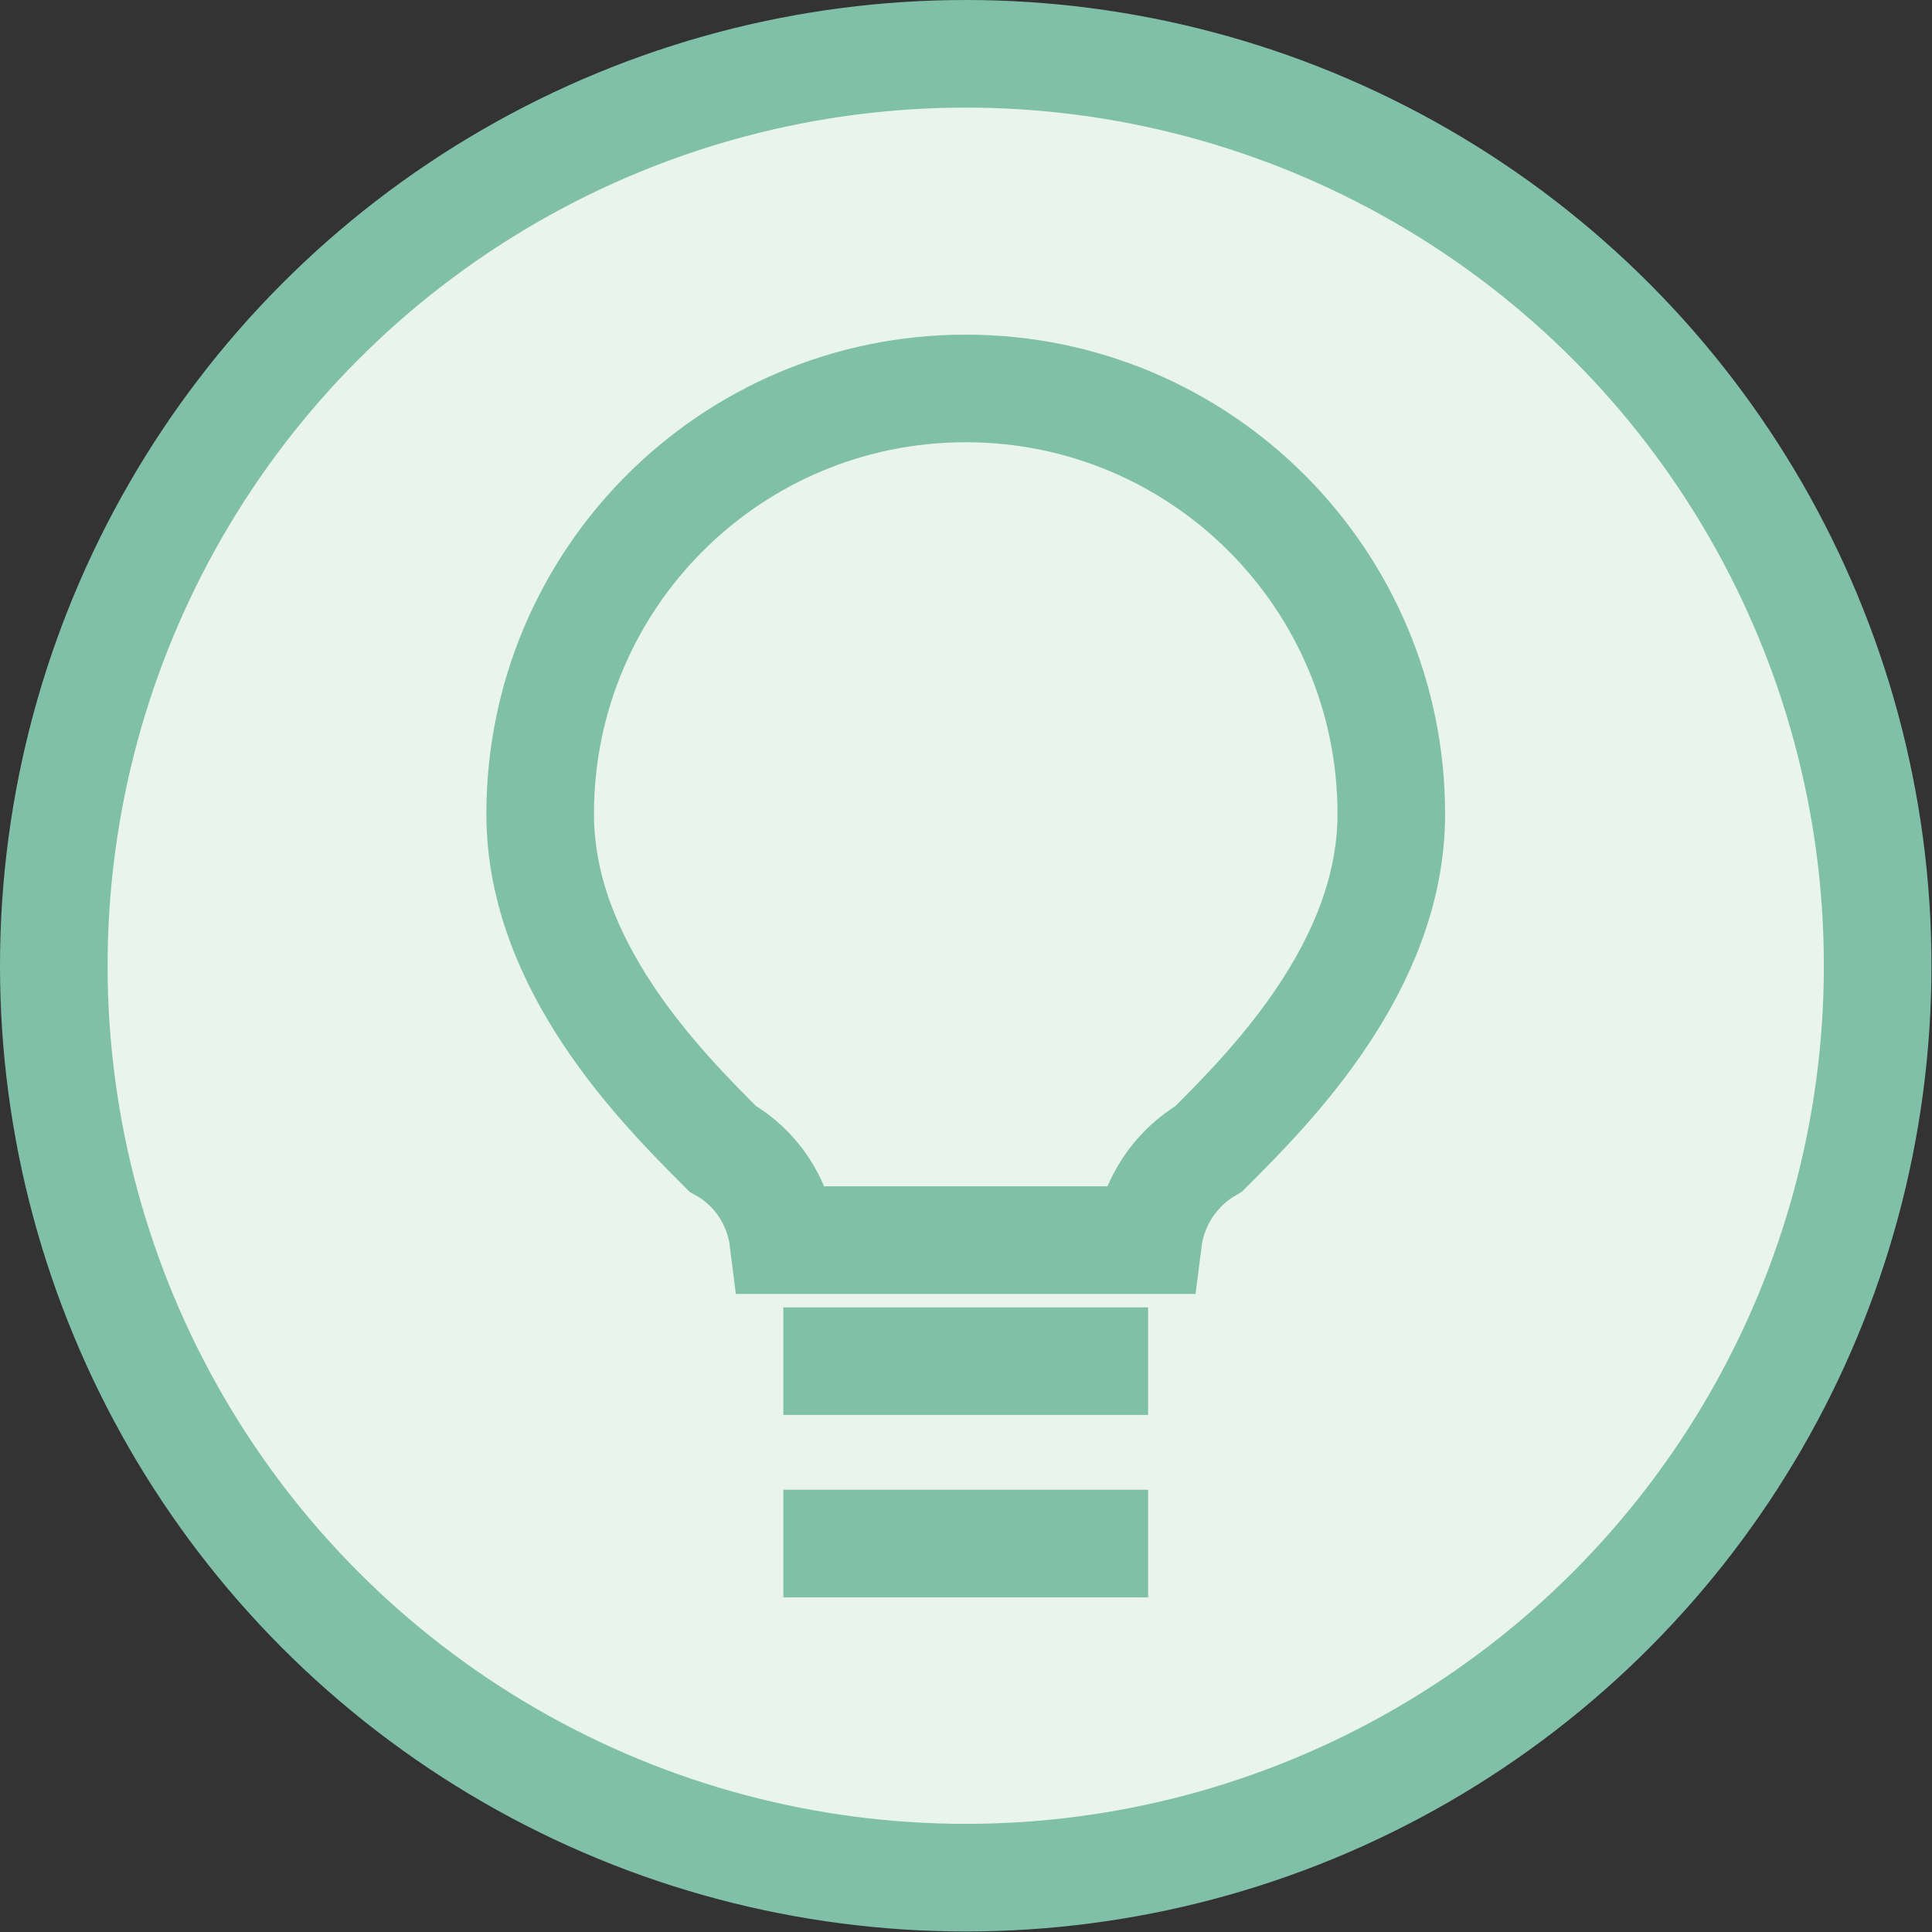
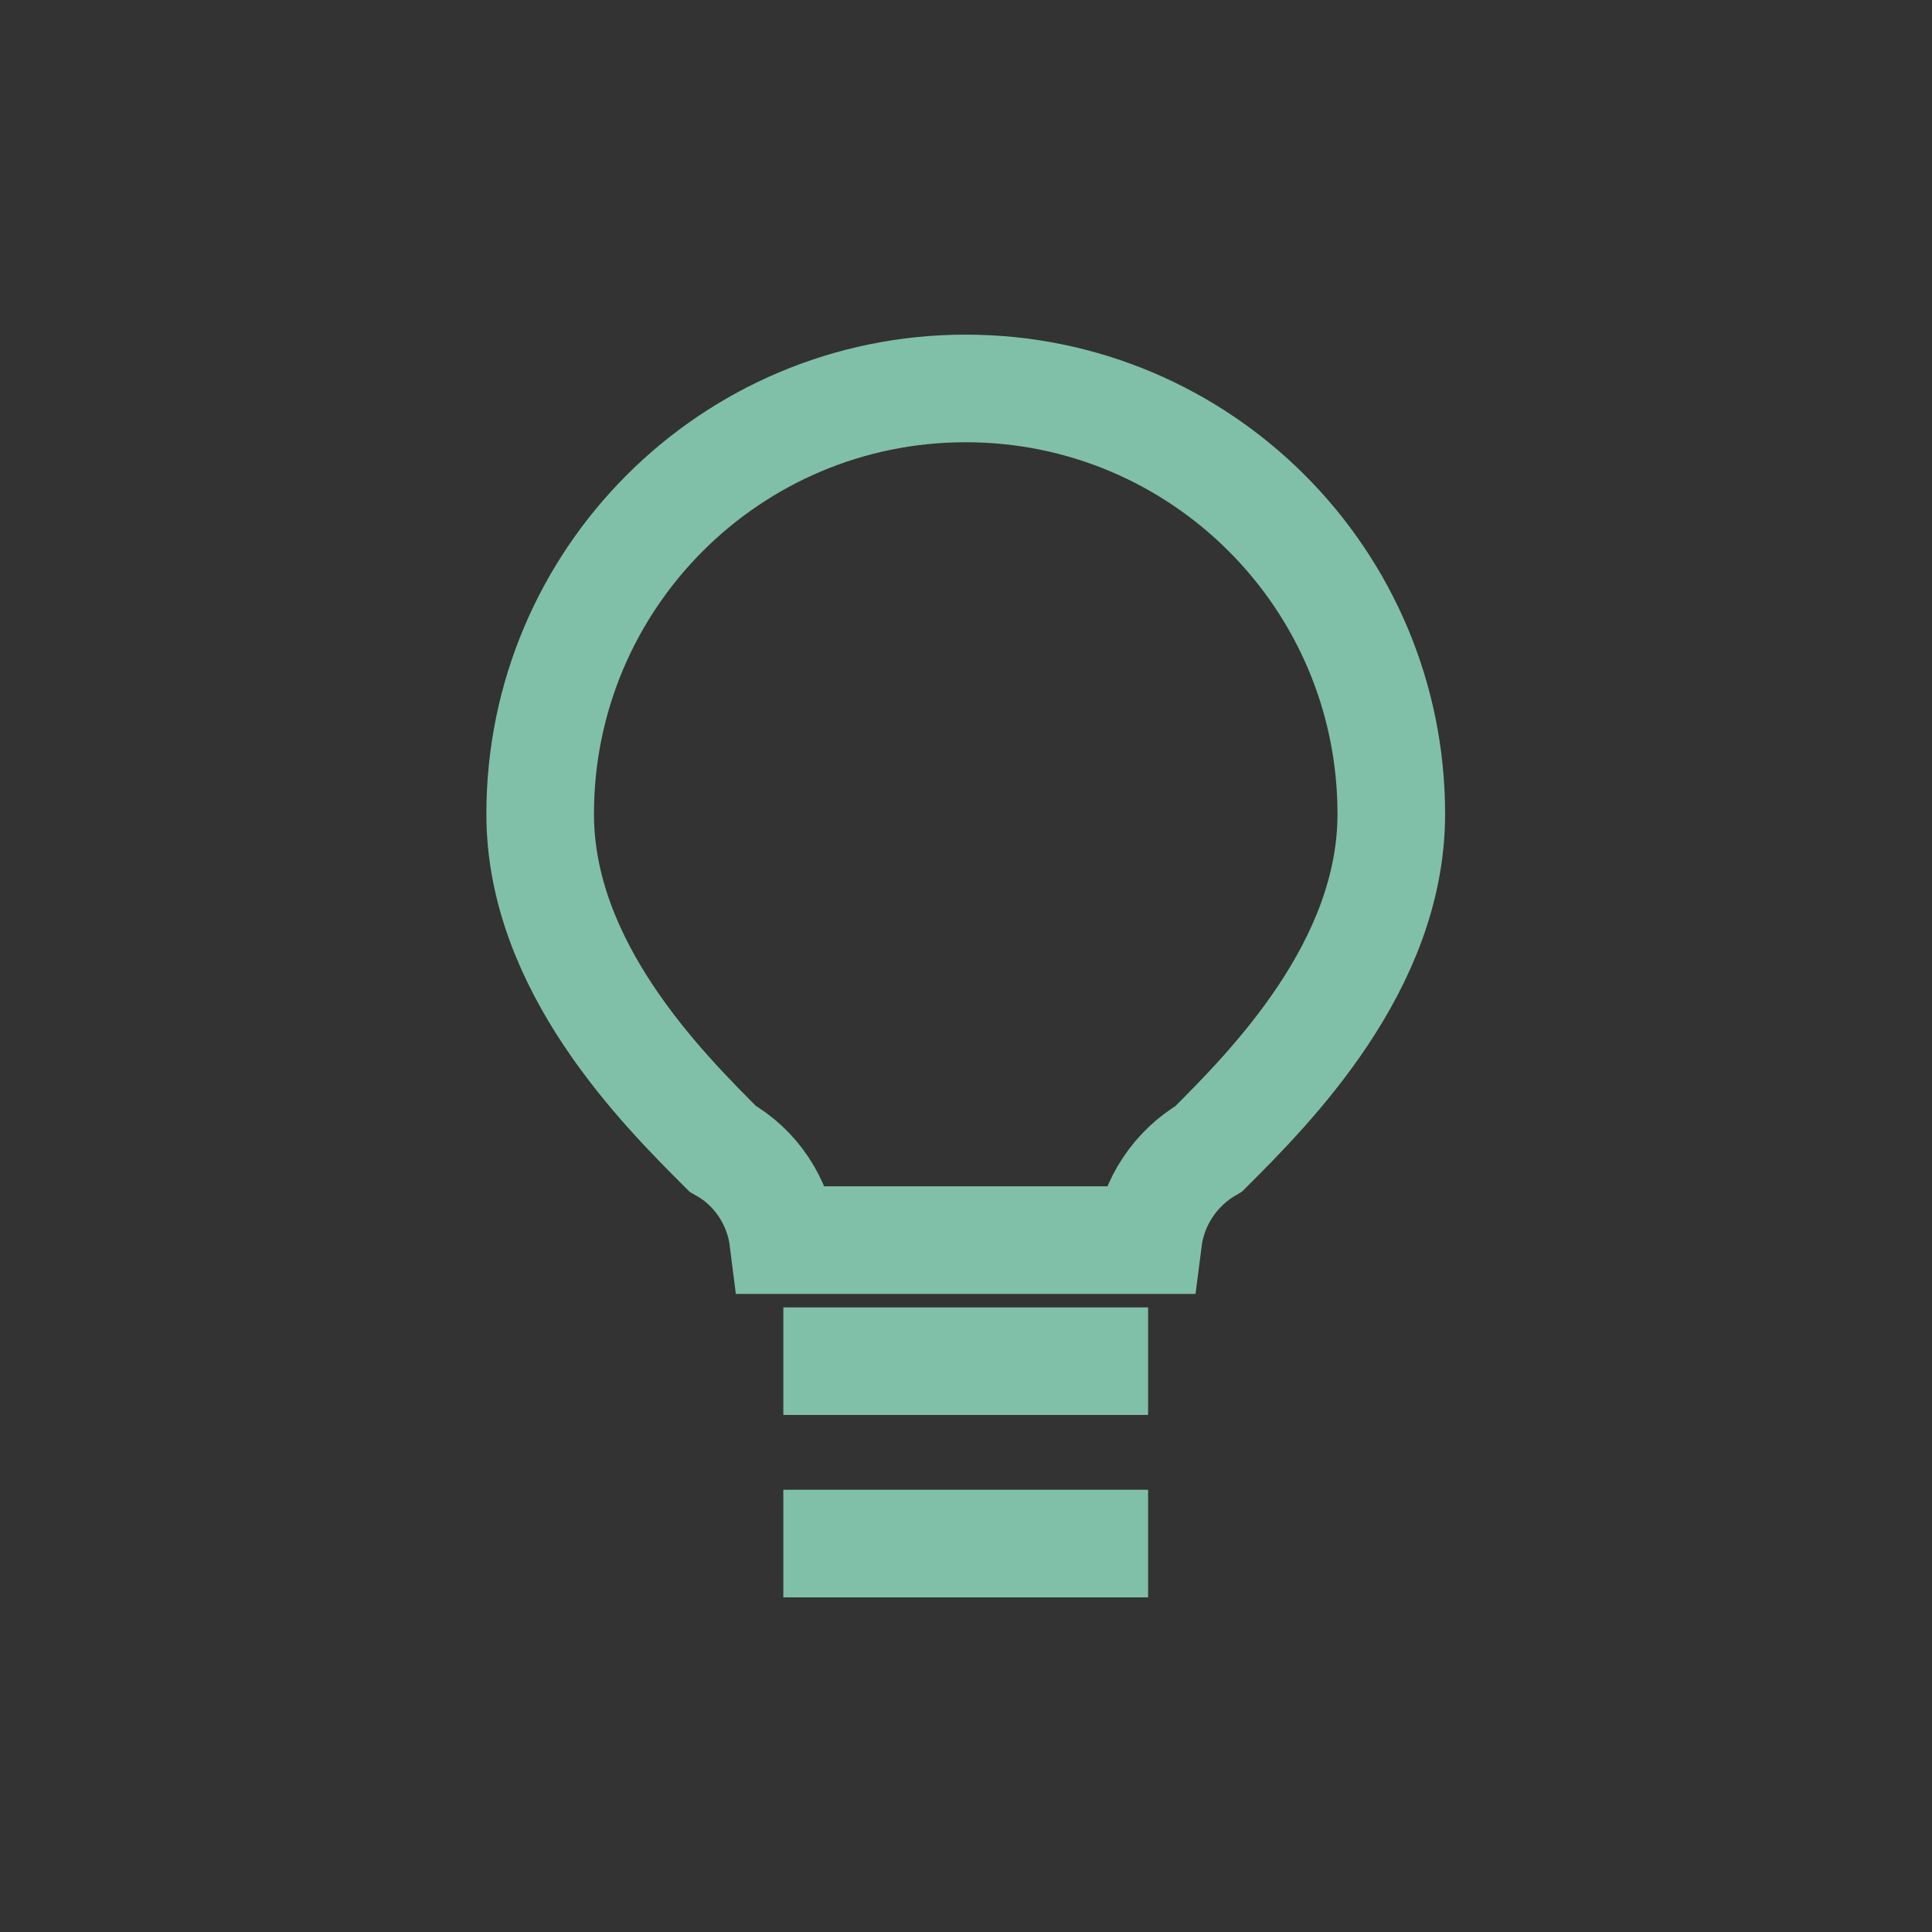
<svg xmlns="http://www.w3.org/2000/svg" id="_Слой_2" data-name="Слой 2" viewBox="0 0 35.91 35.91">
  <rect x="0" y="0" width="35.91" height="35.91" fill="#333333" stroke="none" />
  <defs>
    <style> .cls-1 { fill: none; } .cls-1, .cls-2 { stroke: #80c0a8; stroke-width: 2px; } .cls-2 { fill: #e9f4ef; } </style>
  </defs>
  <g id="_Слой_1-2" data-name="Слой 1">
    <g>
-       <circle class="cls-2" cx="17.95" cy="17.95" r="16.95" />
      <path class="cls-1" d="M14.56,25.3h6.78M14.56,28.69h6.78M17.95,7.22c-4.37,0-7.91,3.54-7.91,7.91,0,2.83,2.26,5.09,3.39,6.22.62.35,1.04.98,1.13,1.7h6.78c.09-.71.51-1.34,1.13-1.7,1.13-1.13,3.39-3.39,3.39-6.22,0-4.37-3.54-7.91-7.91-7.91Z" />
    </g>
  </g>
</svg>